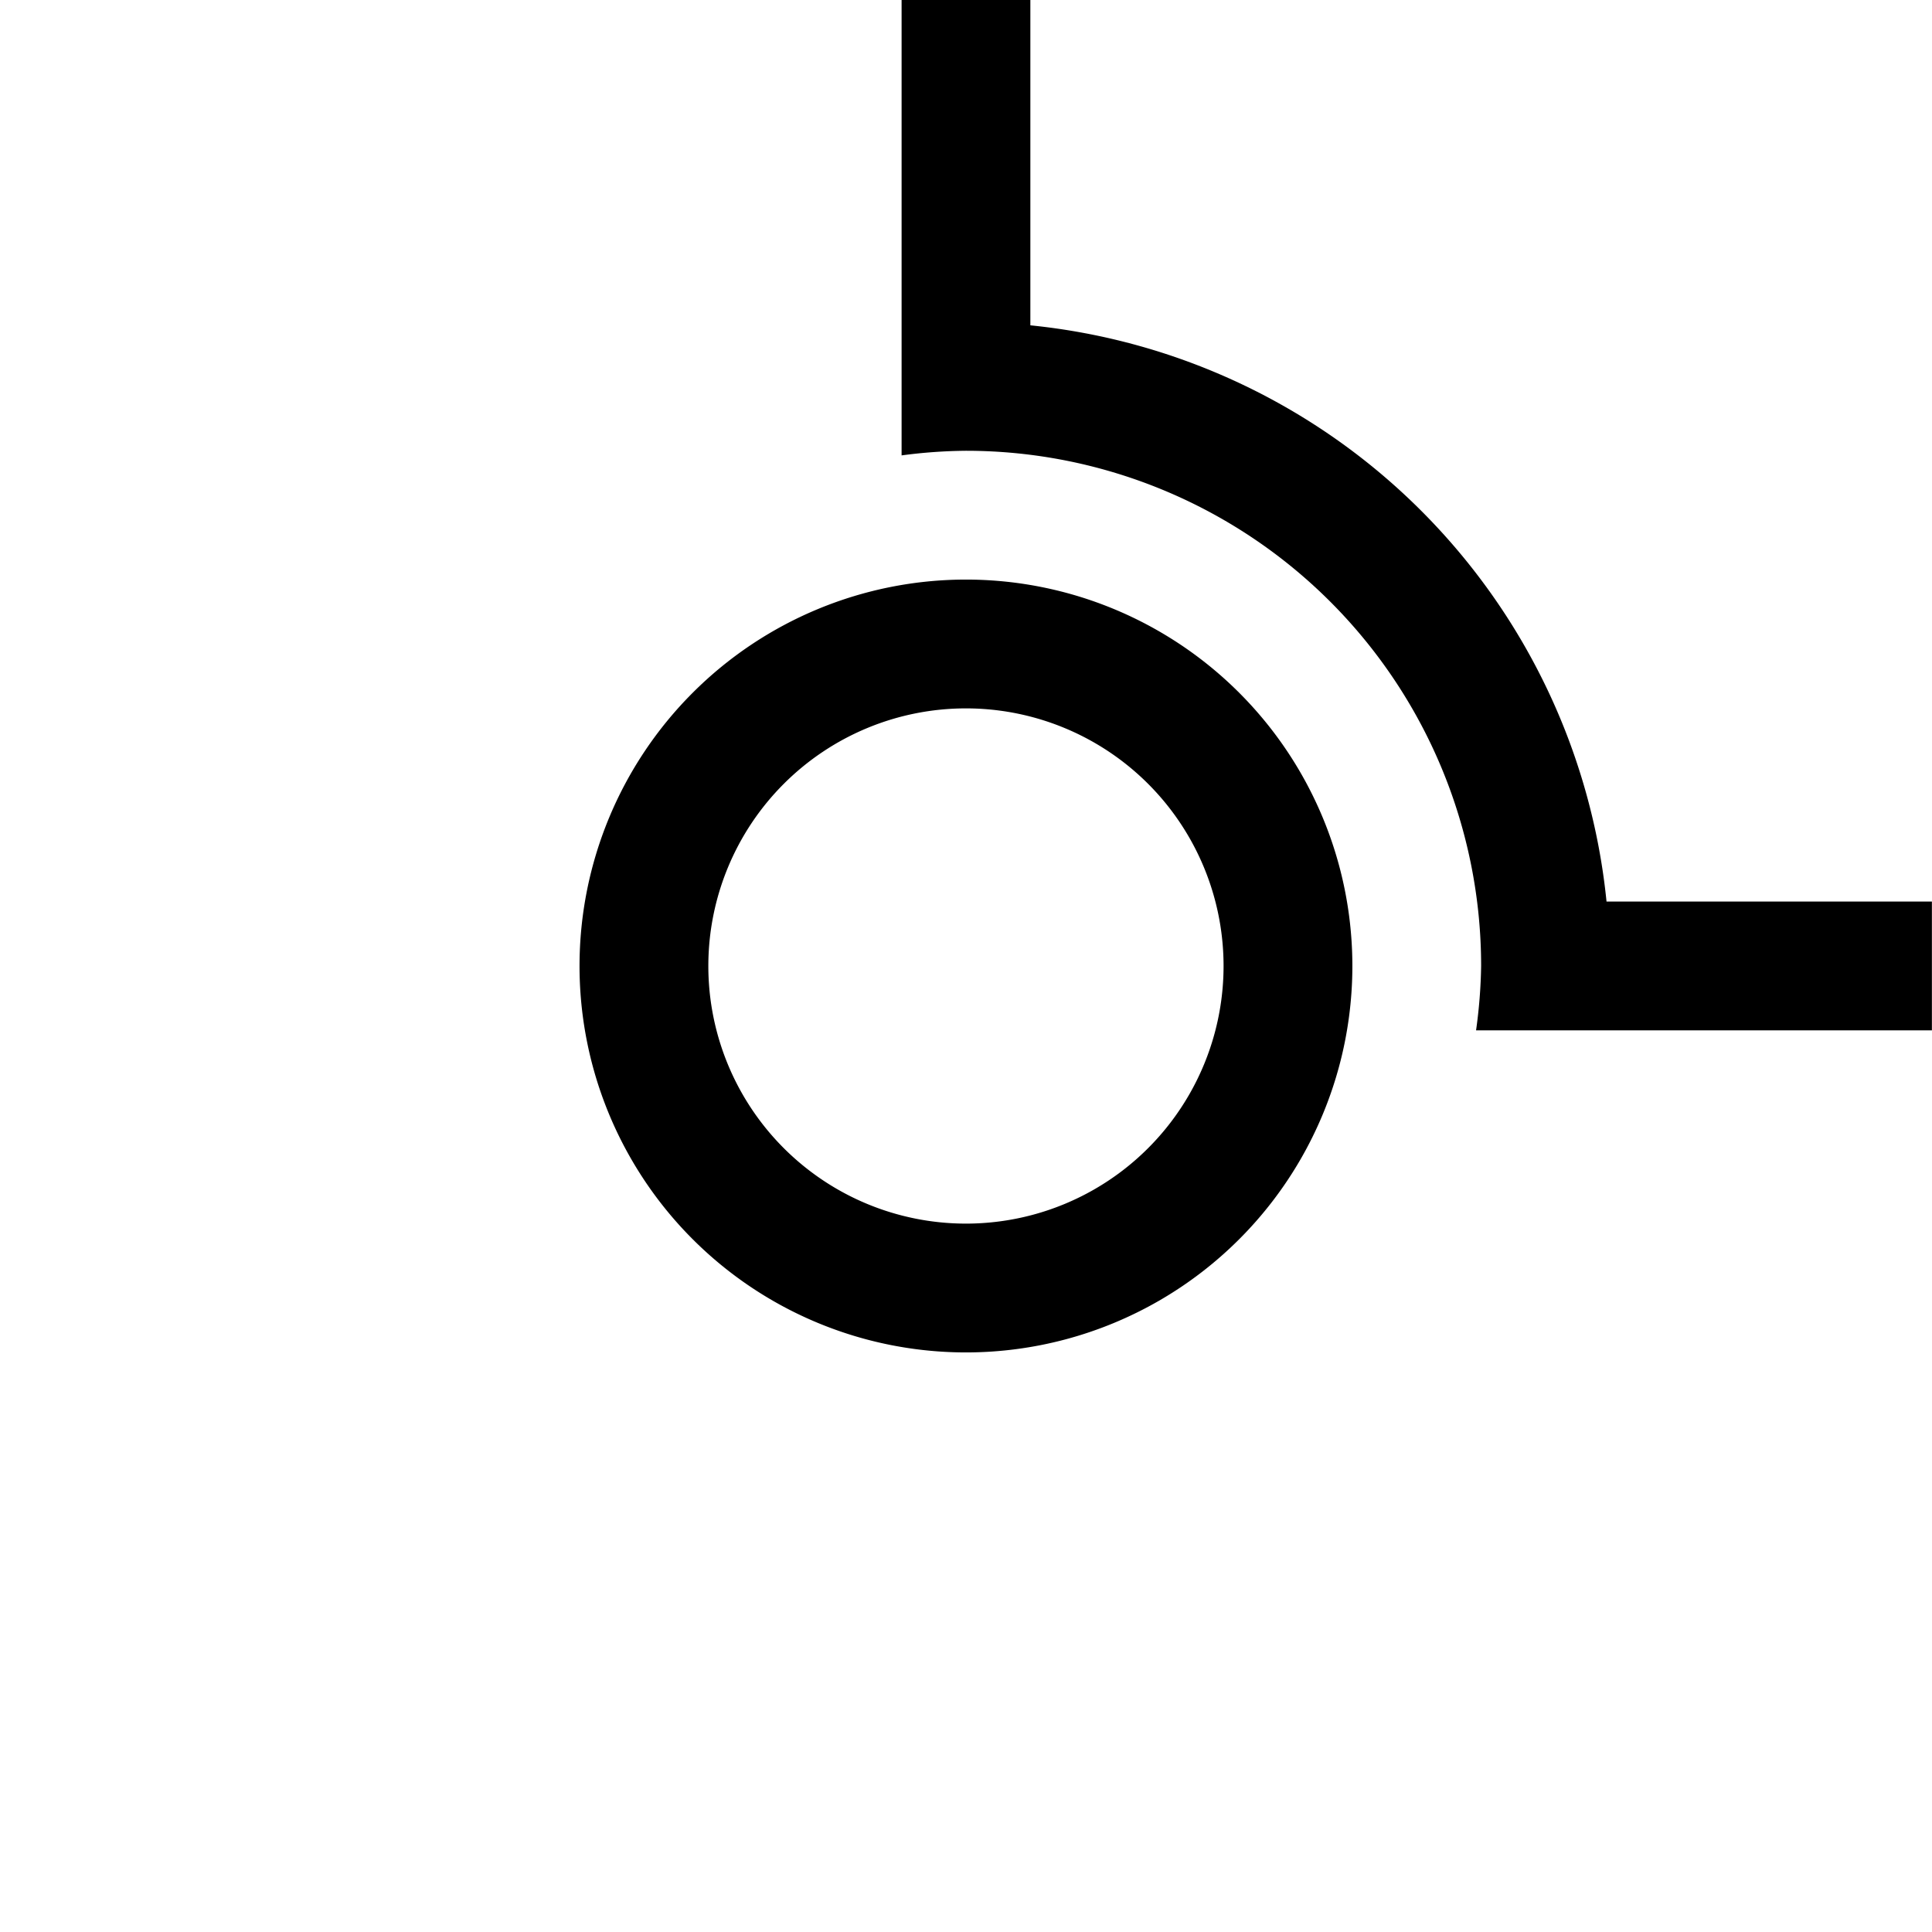
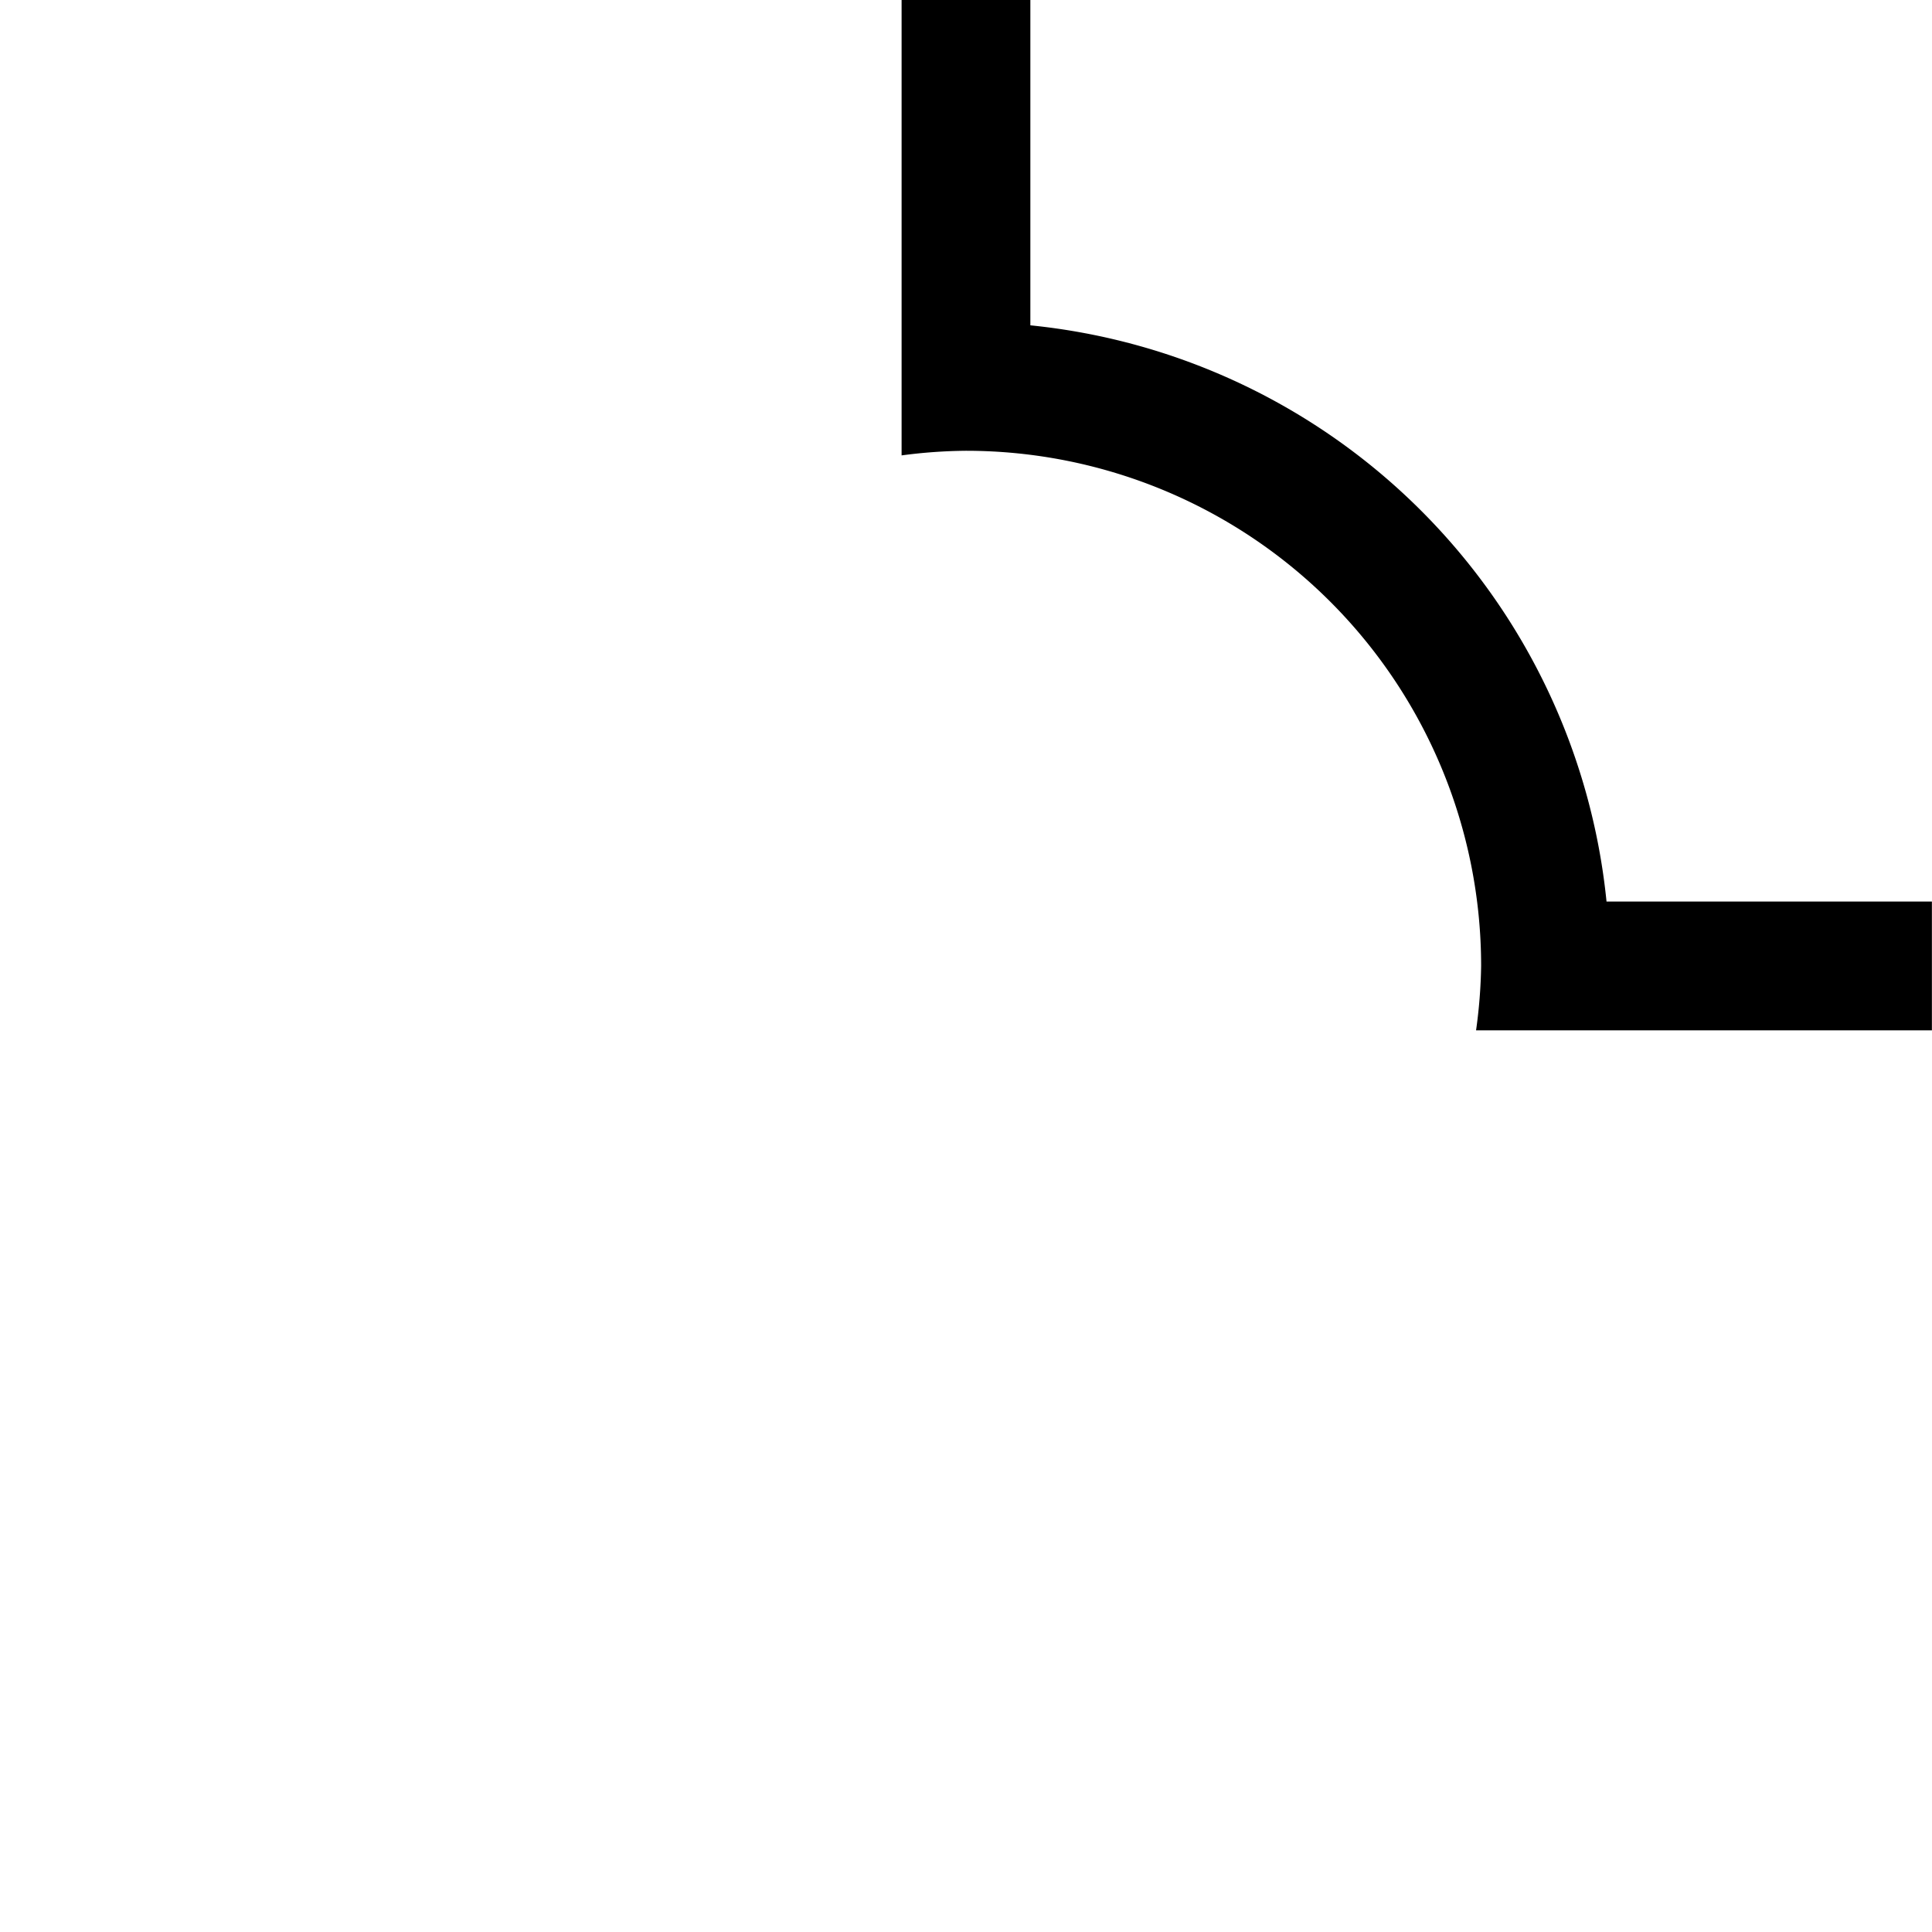
<svg xmlns="http://www.w3.org/2000/svg" width="39.688mm" height="39.688mm" viewBox="0 0 39.688 39.688" version="1.1" id="svg1">
  <defs id="defs1" />
  <g id="layer1" transform="translate(414.332,-158.344)">
    <rect style="fill:none;stroke-width:0.009;stroke-linejoin:round" id="rect70" width="39.688" height="39.688" x="-414.332" y="158.344" />
-     <path id="path70" style="fill:#000000;stroke-width:0.015;stroke-linejoin:round" d="m -394.489,170.25 a 7.938,7.938 0 0 0 -7.938,7.938 7.938,7.938 0 0 0 7.938,7.938 7.938,7.938 0 0 0 7.938,-7.938 7.938,7.938 0 0 0 -7.938,-7.938 z m 0,2.646 a 5.292,5.292 0 0 1 5.292,5.292 5.292,5.292 0 0 1 -5.292,5.292 5.292,5.292 0 0 1 -5.292,-5.292 5.292,5.292 0 0 1 5.292,-5.292 z" />
    <path id="path71" style="fill:#000000;stroke-width:0.009;stroke-linejoin:round" d="m -395.811,158.344 v 9.26 0.095 a 10.583,10.583 0 0 1 1.322,-0.095 10.583,10.583 0 0 1 10.583,10.583 10.583,10.583 0 0 1 -0.104,1.323 h 1.276 1.379 6.709 v -2.646 h -6.684 a 13.229,13.229 0 0 0 -11.836,-11.837 v -6.684 z" />
  </g>
</svg>